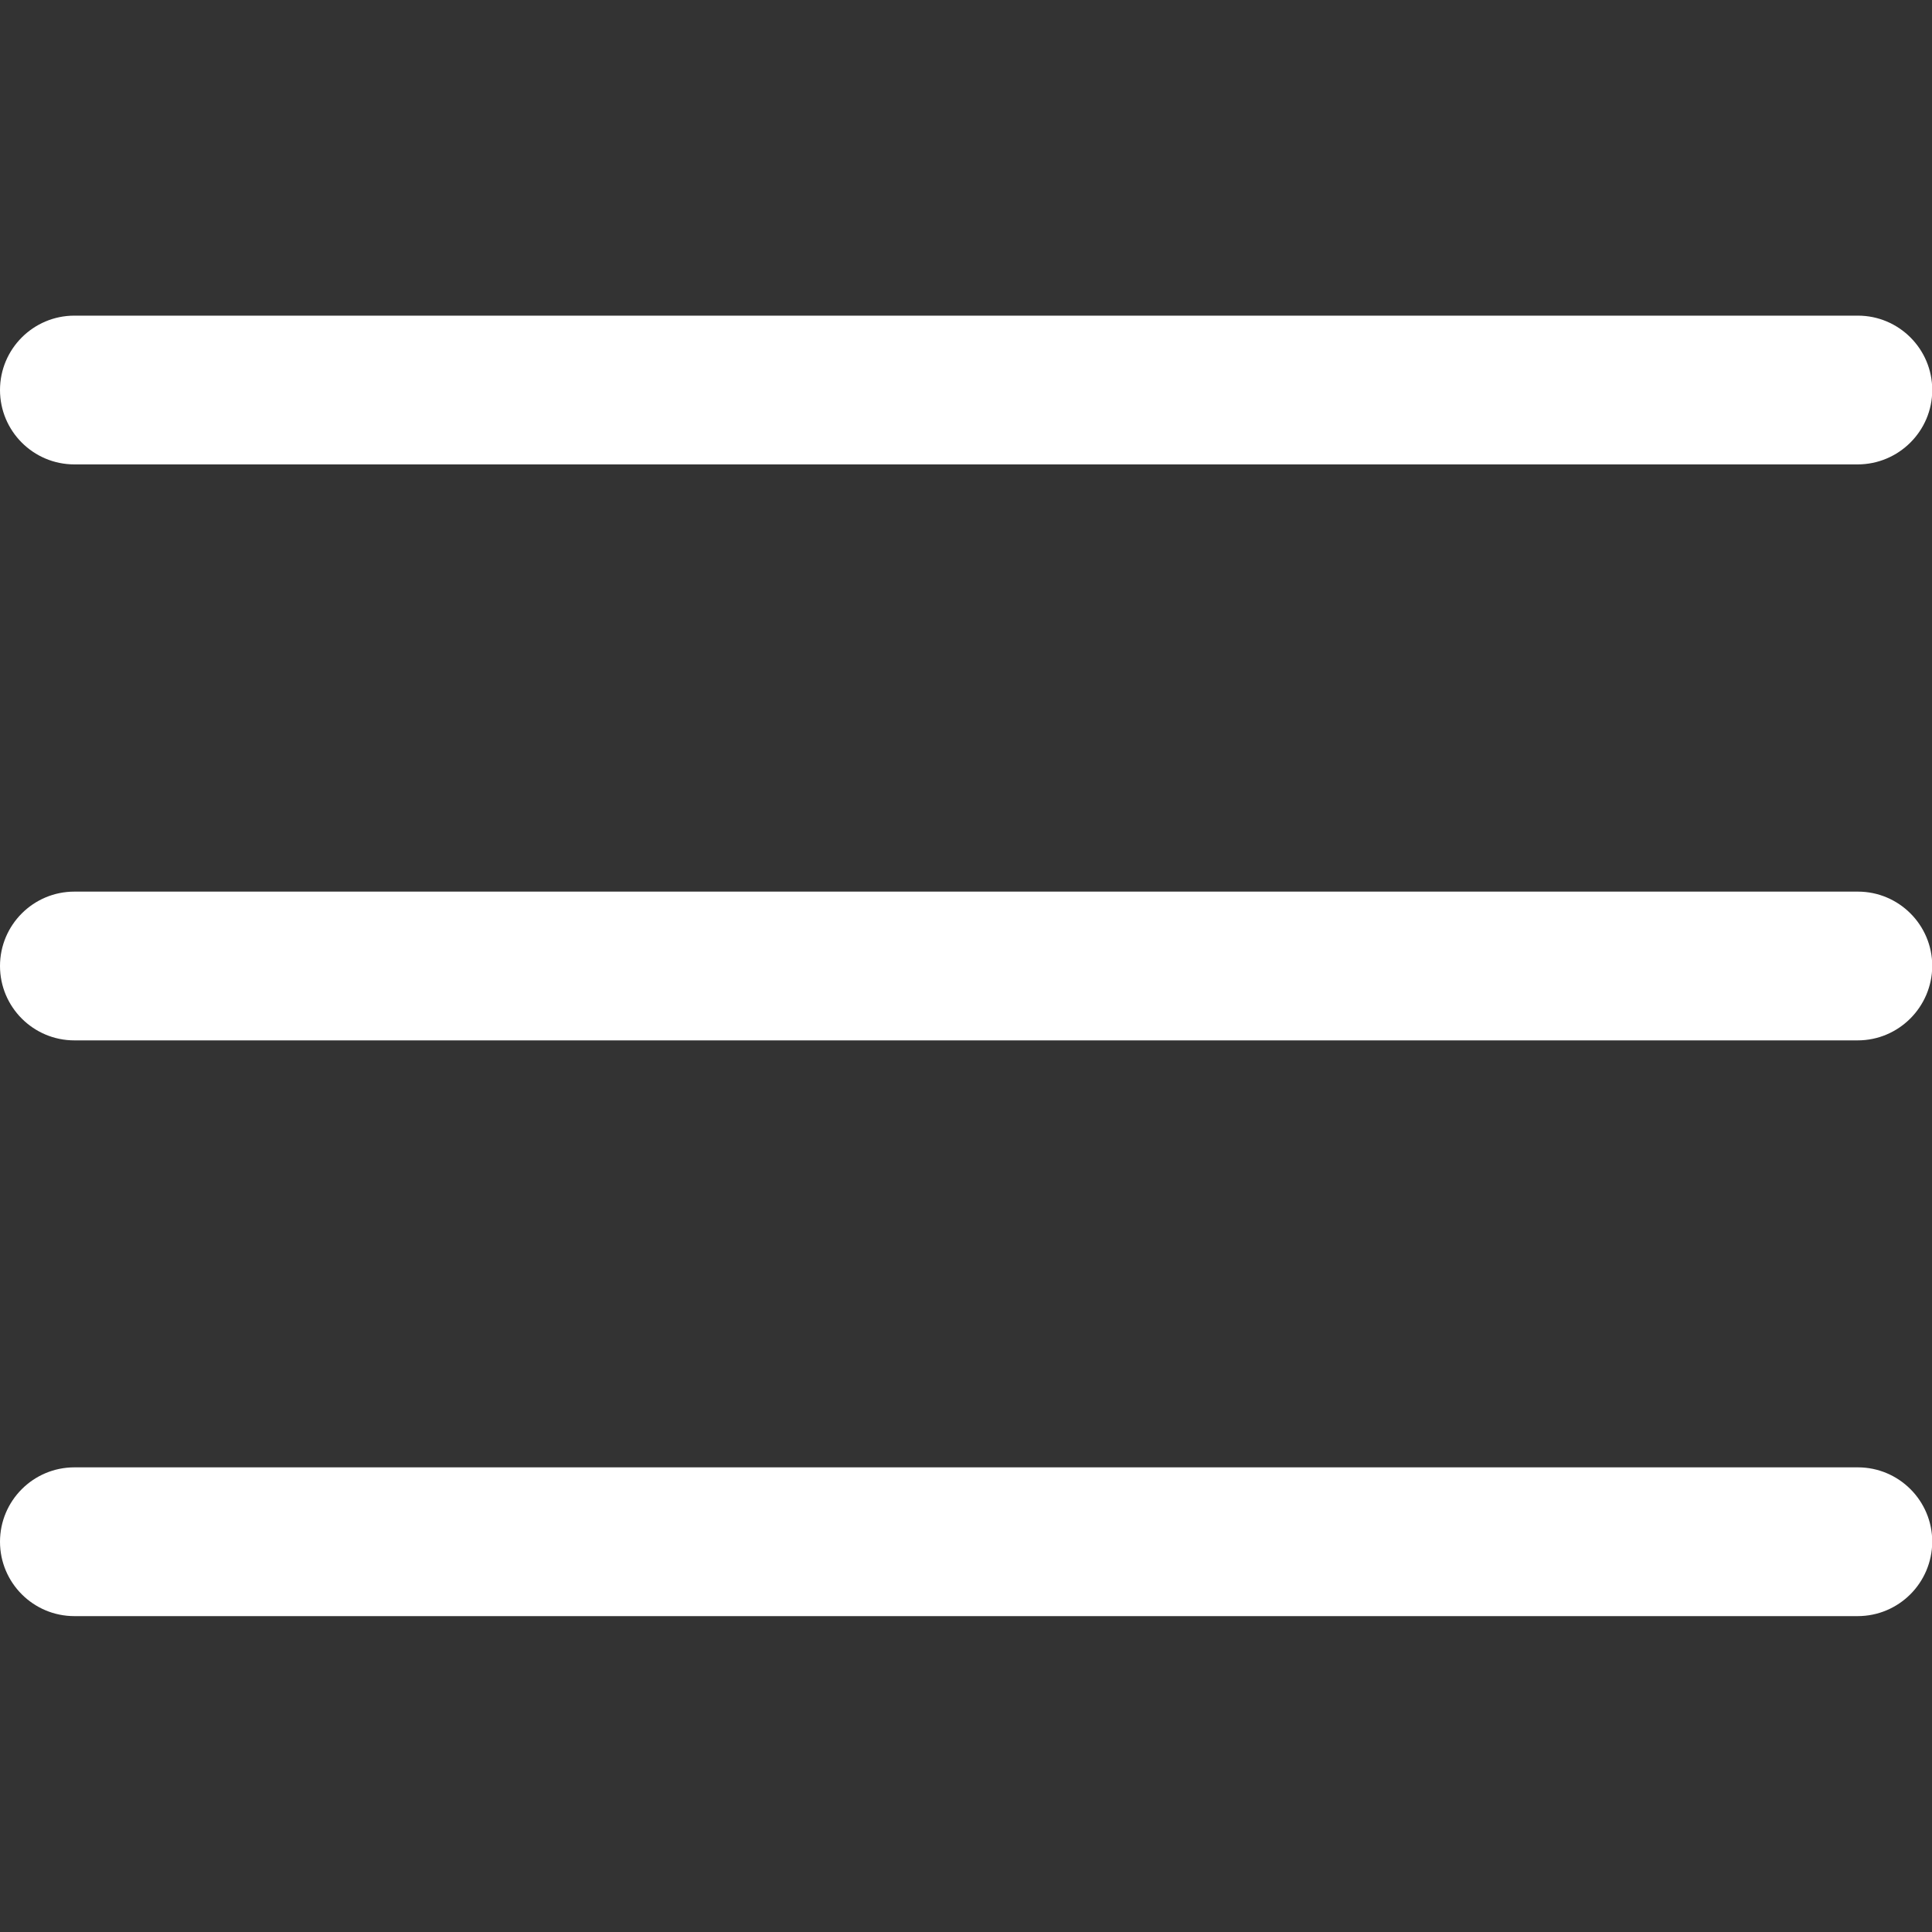
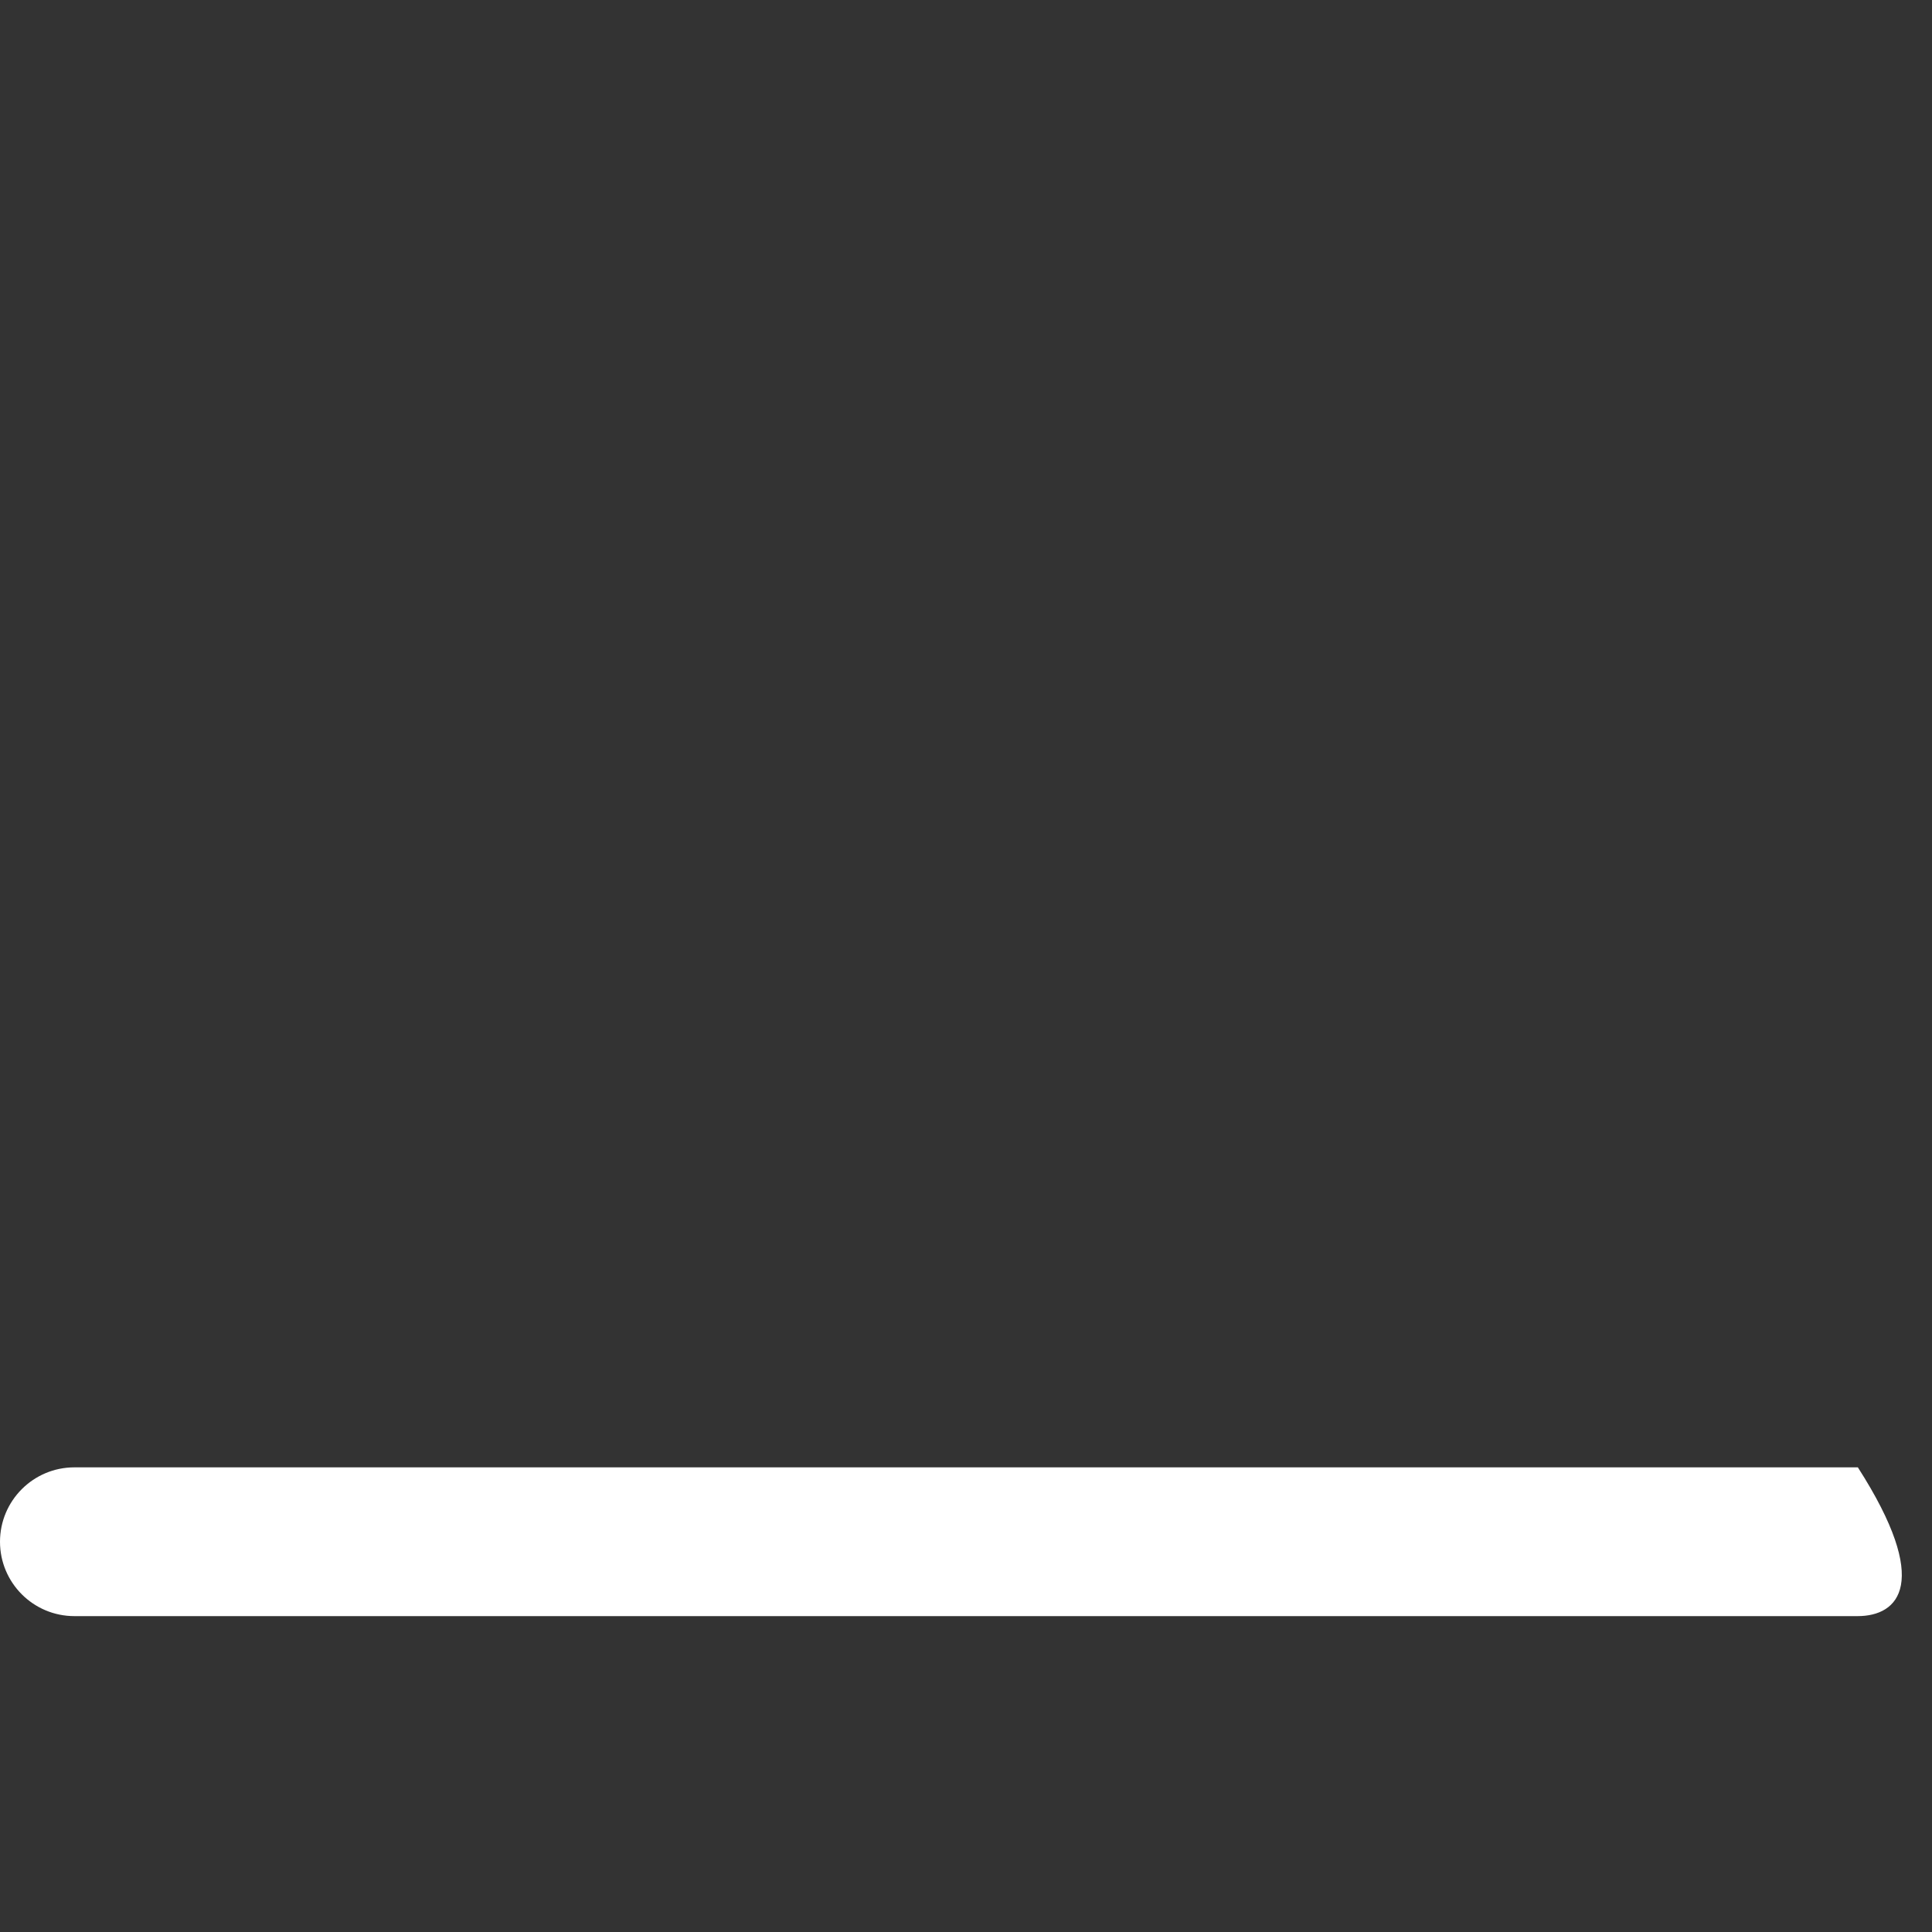
<svg xmlns="http://www.w3.org/2000/svg" version="1.1" id="Layer_1" x="0px" y="0px" viewBox="94 -4 800 800" style="enable-background:new 94 -4 800 800;" xml:space="preserve">
  <rect x="94" y="-4" width="800" height="800" fill="#333333" stroke="none" />
  <style type="text/css">
	.st0{fill:#FFFFFF;}
</style>
-   <path class="st0" d="M863.2,188.3H124.8c-17,0-30.8-13.8-30.8-30.8s13.8-30.8,30.8-30.8h738.5c17,0,30.8,13.8,30.8,30.8  S880.2,188.3,863.2,188.3z" />
-   <path class="st0" d="M863.2,426.8H124.8c-17,0-30.8-13.8-30.8-30.8c0-17,13.8-30.8,30.8-30.8h738.5c17,0,30.8,13.8,30.8,30.8  C894,413,880.2,426.8,863.2,426.8z" />
-   <path class="st0" d="M863.2,665.2H124.8c-17,0-30.8-13.8-30.8-30.8c0-17,13.8-30.8,30.8-30.8h738.5c17,0,30.8,13.8,30.8,30.8  C894,651.5,880.2,665.2,863.2,665.2z" />
+   <path class="st0" d="M863.2,665.2H124.8c-17,0-30.8-13.8-30.8-30.8c0-17,13.8-30.8,30.8-30.8h738.5C894,651.5,880.2,665.2,863.2,665.2z" />
</svg>